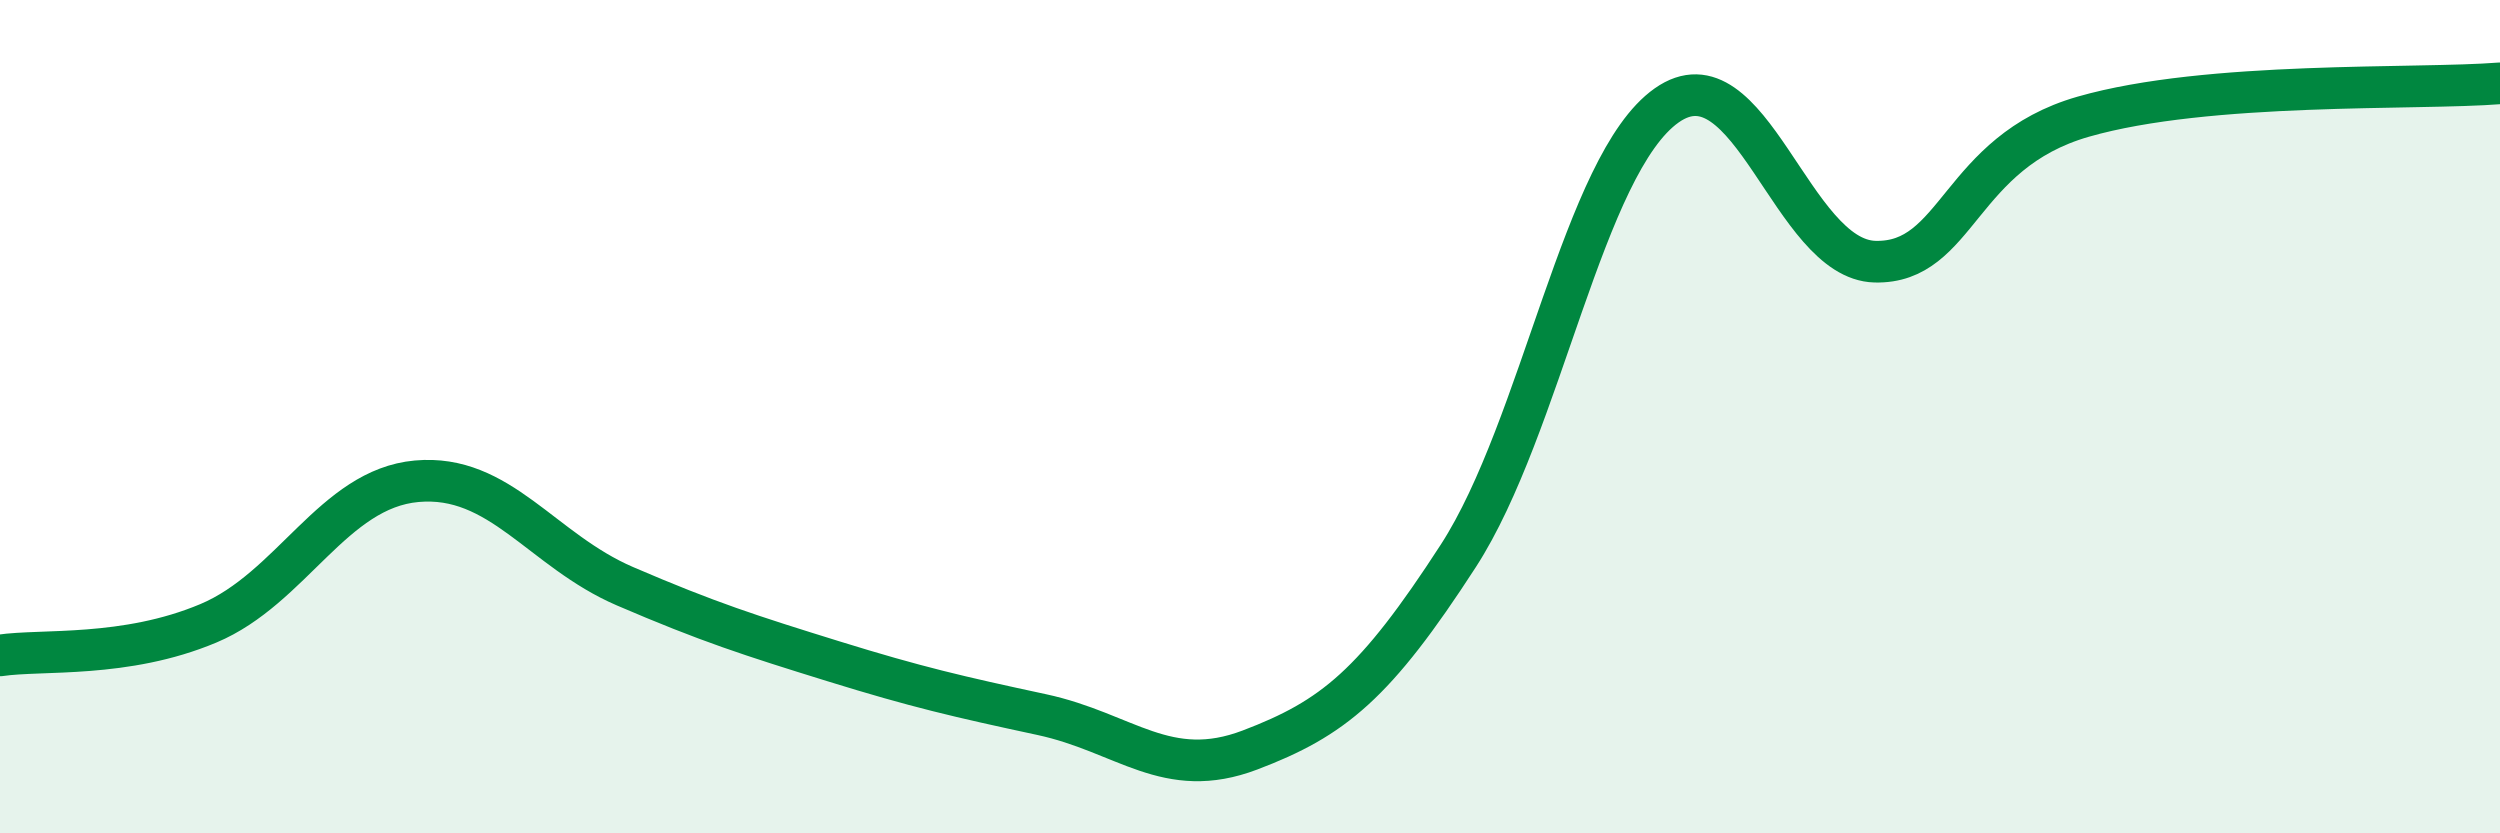
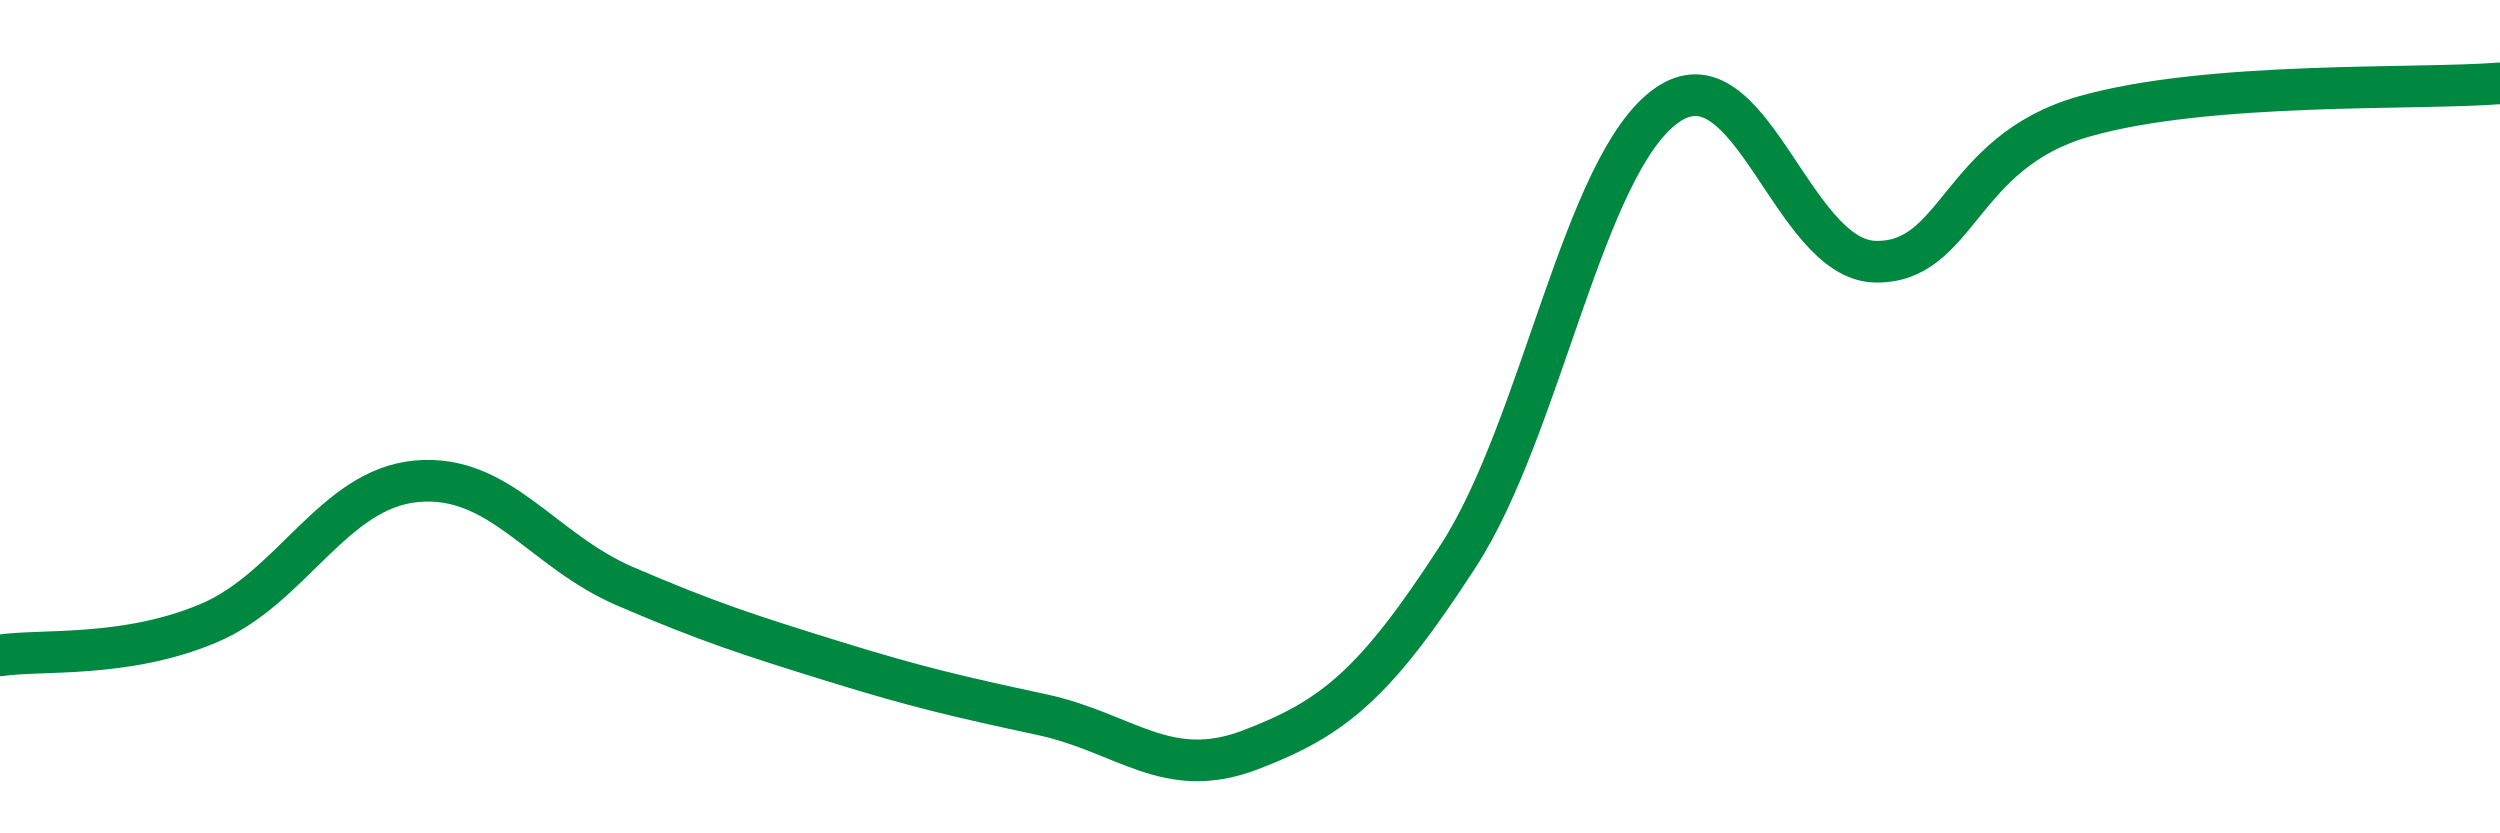
<svg xmlns="http://www.w3.org/2000/svg" width="60" height="20" viewBox="0 0 60 20">
-   <path d="M 0,15.73 C 1,15.58 3,15.8 5,14.96 C 7,14.12 8,11.73 10,11.55 C 12,11.37 13,13.21 15,14.07 C 17,14.93 18,15.25 20,15.87 C 22,16.49 23,16.72 25,17.15 C 27,17.58 28,18.76 30,18 C 32,17.24 33,16.43 35,13.34 C 37,10.25 38,3.94 40,2.53 C 42,1.12 43,6.23 45,6.28 C 47,6.33 47,3.66 50,2.8 C 53,1.94 58,2.16 60,2L60 20L0 20Z" fill="#008740" opacity="0.1" stroke-linecap="round" stroke-linejoin="round" />
  <path d="M 0,15.73 C 1,15.58 3,15.8 5,14.96 C 7,14.12 8,11.73 10,11.55 C 12,11.37 13,13.21 15,14.07 C 17,14.93 18,15.25 20,15.87 C 22,16.49 23,16.72 25,17.15 C 27,17.58 28,18.76 30,18 C 32,17.24 33,16.43 35,13.34 C 37,10.25 38,3.94 40,2.53 C 42,1.12 43,6.23 45,6.28 C 47,6.33 47,3.66 50,2.8 C 53,1.94 58,2.16 60,2" stroke="#008740" stroke-width="1" fill="none" stroke-linecap="round" stroke-linejoin="round" />
</svg>